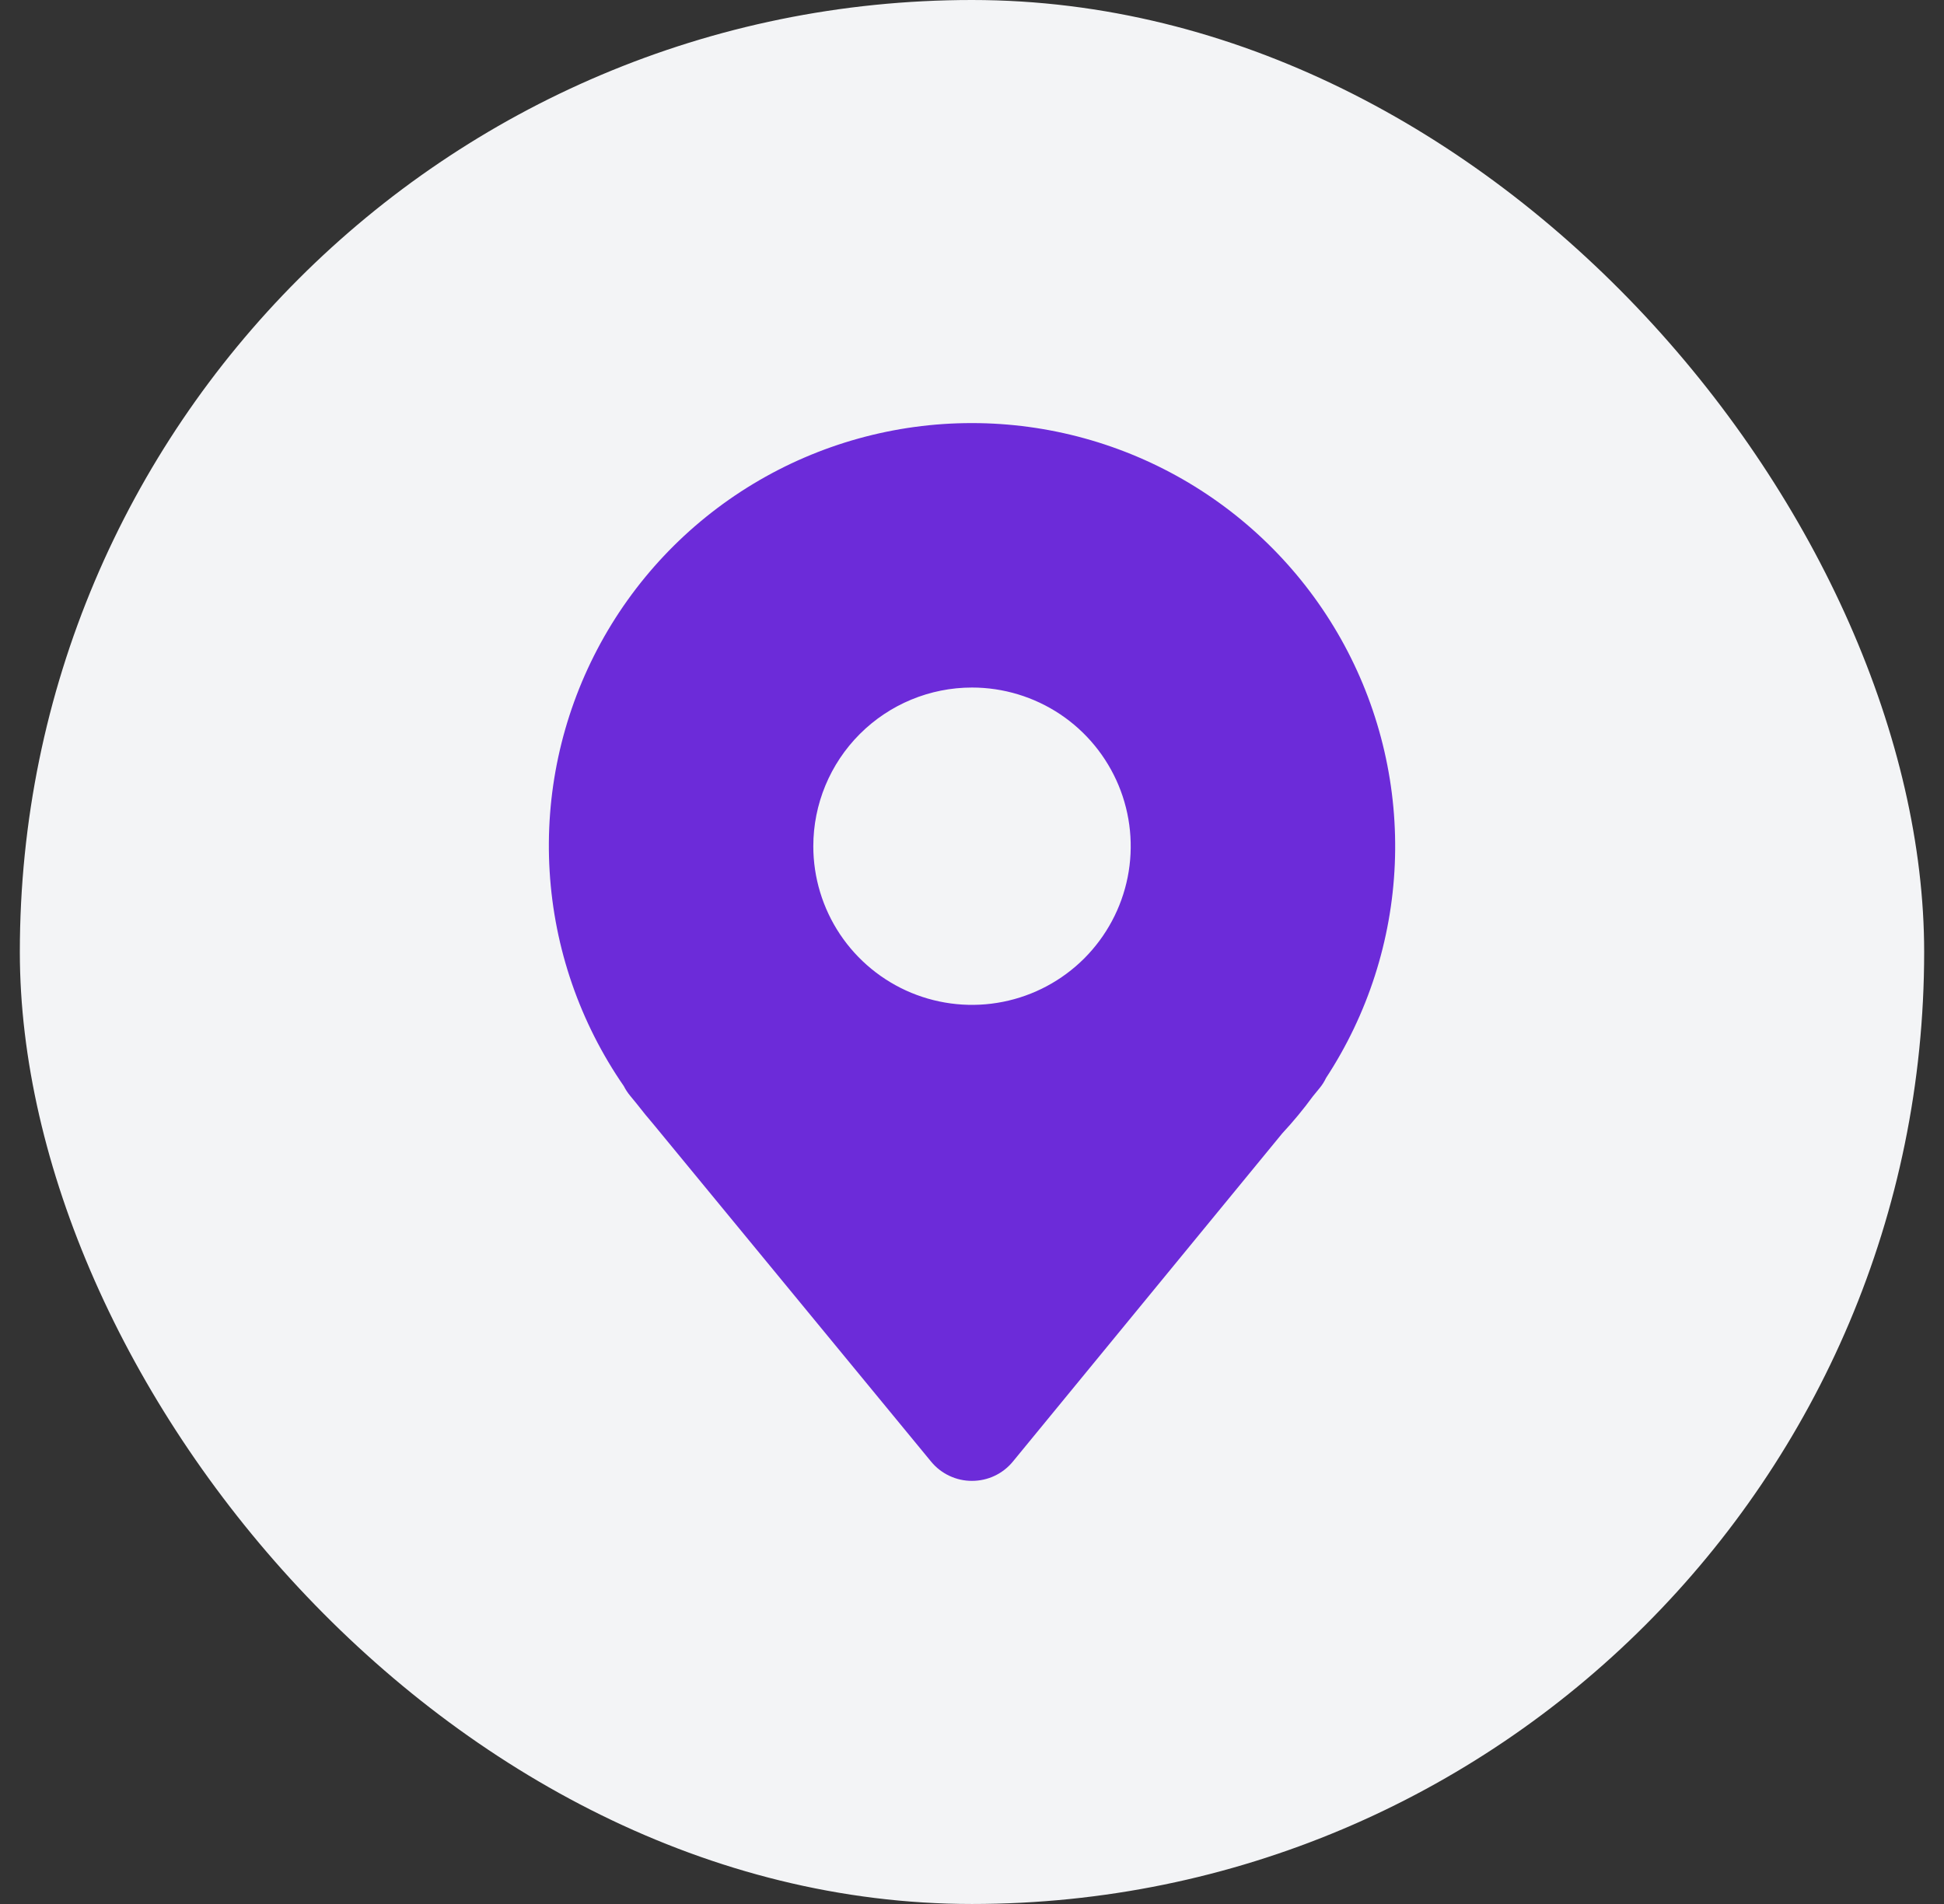
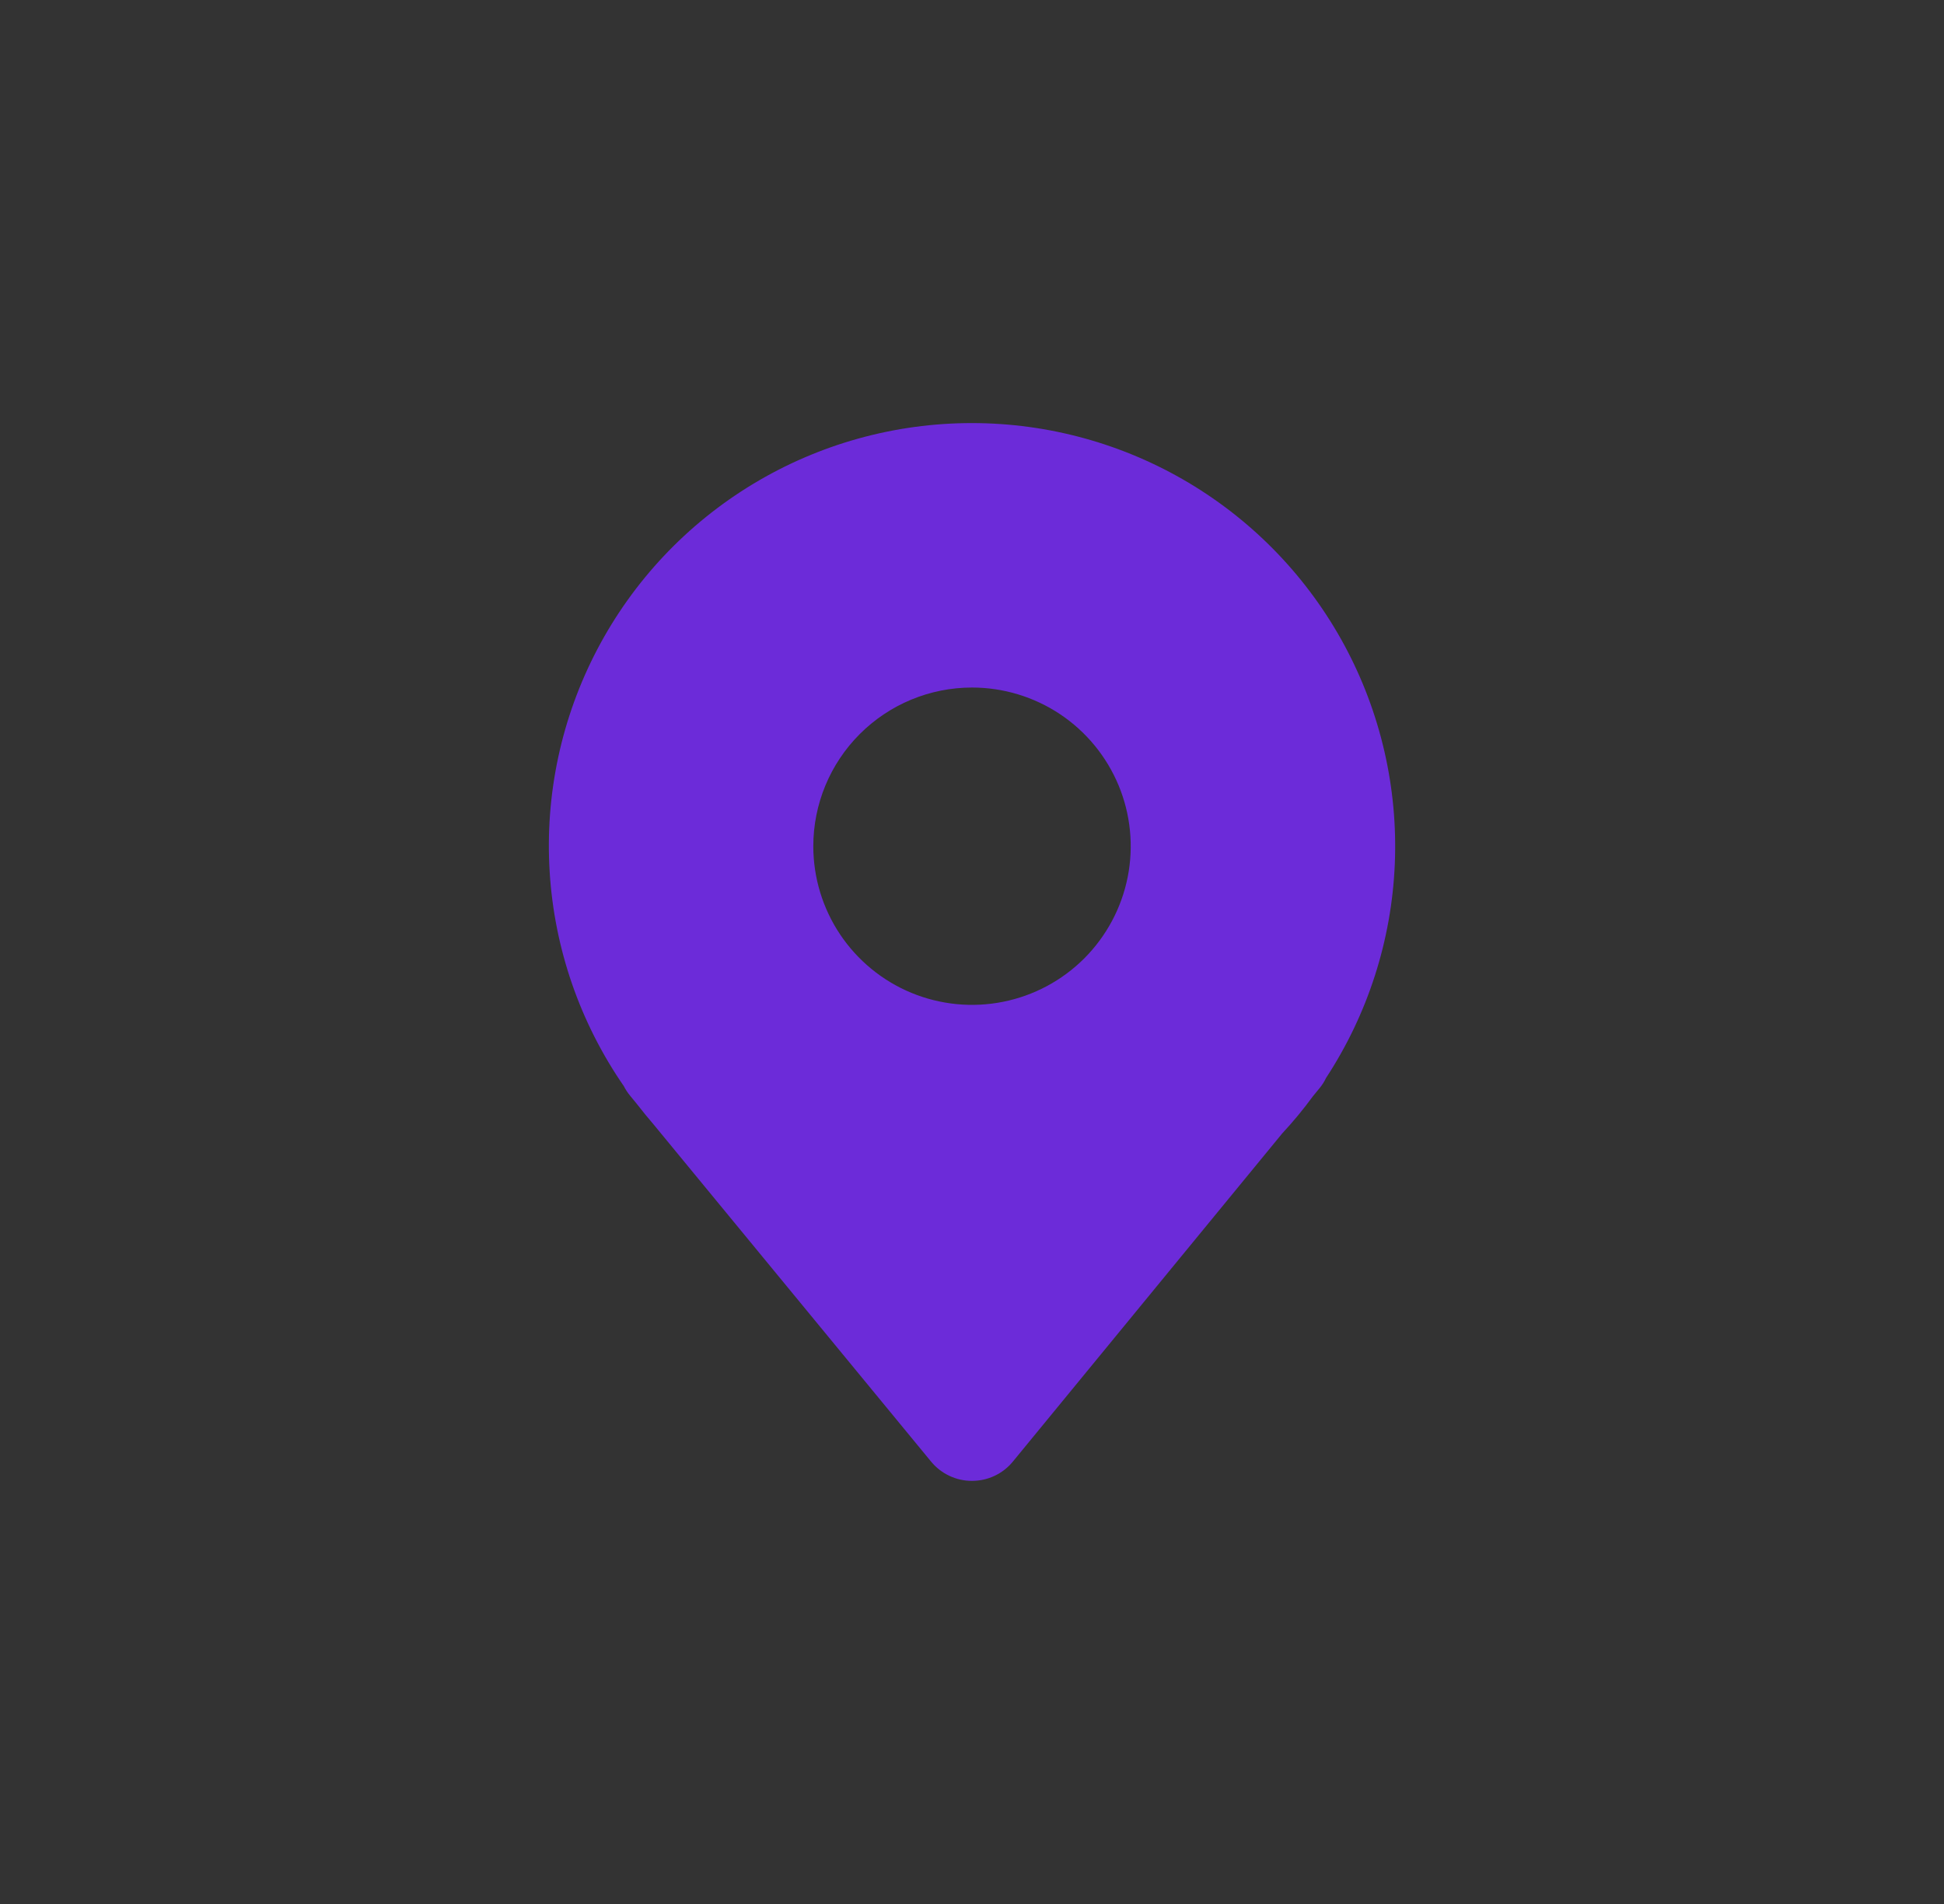
<svg xmlns="http://www.w3.org/2000/svg" width="49" height="48" viewBox="0 0 49 48" fill="none">
  <rect x="0" y="0" width="49" height="48" fill="#333333" stroke="none" />
-   <rect x="0.5" width="48" height="48" rx="24" fill="#F3F4F6" />
  <path d="M24.5 10.666C22.556 10.665 20.648 11.195 18.983 12.2C17.318 13.205 15.96 14.646 15.056 16.368C14.152 18.09 13.736 20.026 13.854 21.967C13.971 23.908 14.618 25.78 15.723 27.38C15.767 27.467 15.821 27.549 15.883 27.624L16.043 27.819C16.192 28.012 16.346 28.198 16.478 28.352L23.471 36.85C23.596 37.002 23.754 37.124 23.932 37.207C24.11 37.291 24.304 37.334 24.5 37.333C24.698 37.333 24.892 37.29 25.07 37.206C25.249 37.121 25.406 36.999 25.531 36.846L32.32 28.573C32.595 28.277 32.853 27.966 33.091 27.64L33.26 27.433C33.325 27.355 33.38 27.269 33.423 27.177C34.477 25.568 35.076 23.704 35.157 21.783C35.238 19.861 34.798 17.954 33.884 16.262C32.969 14.57 31.615 13.157 29.963 12.172C28.311 11.187 26.424 10.667 24.5 10.666ZM24.5 17.333C25.291 17.333 26.065 17.568 26.723 18.007C27.381 18.447 27.893 19.072 28.196 19.802C28.499 20.533 28.578 21.338 28.424 22.113C28.269 22.89 27.888 23.602 27.329 24.162C26.769 24.721 26.057 25.102 25.281 25.256C24.505 25.411 23.701 25.331 22.97 25.029C22.239 24.726 21.614 24.213 21.174 23.555C20.735 22.898 20.5 22.124 20.5 21.333C20.5 20.272 20.922 19.255 21.672 18.505C22.422 17.755 23.439 17.333 24.5 17.333Z" fill="#6C2BD9" />
</svg>